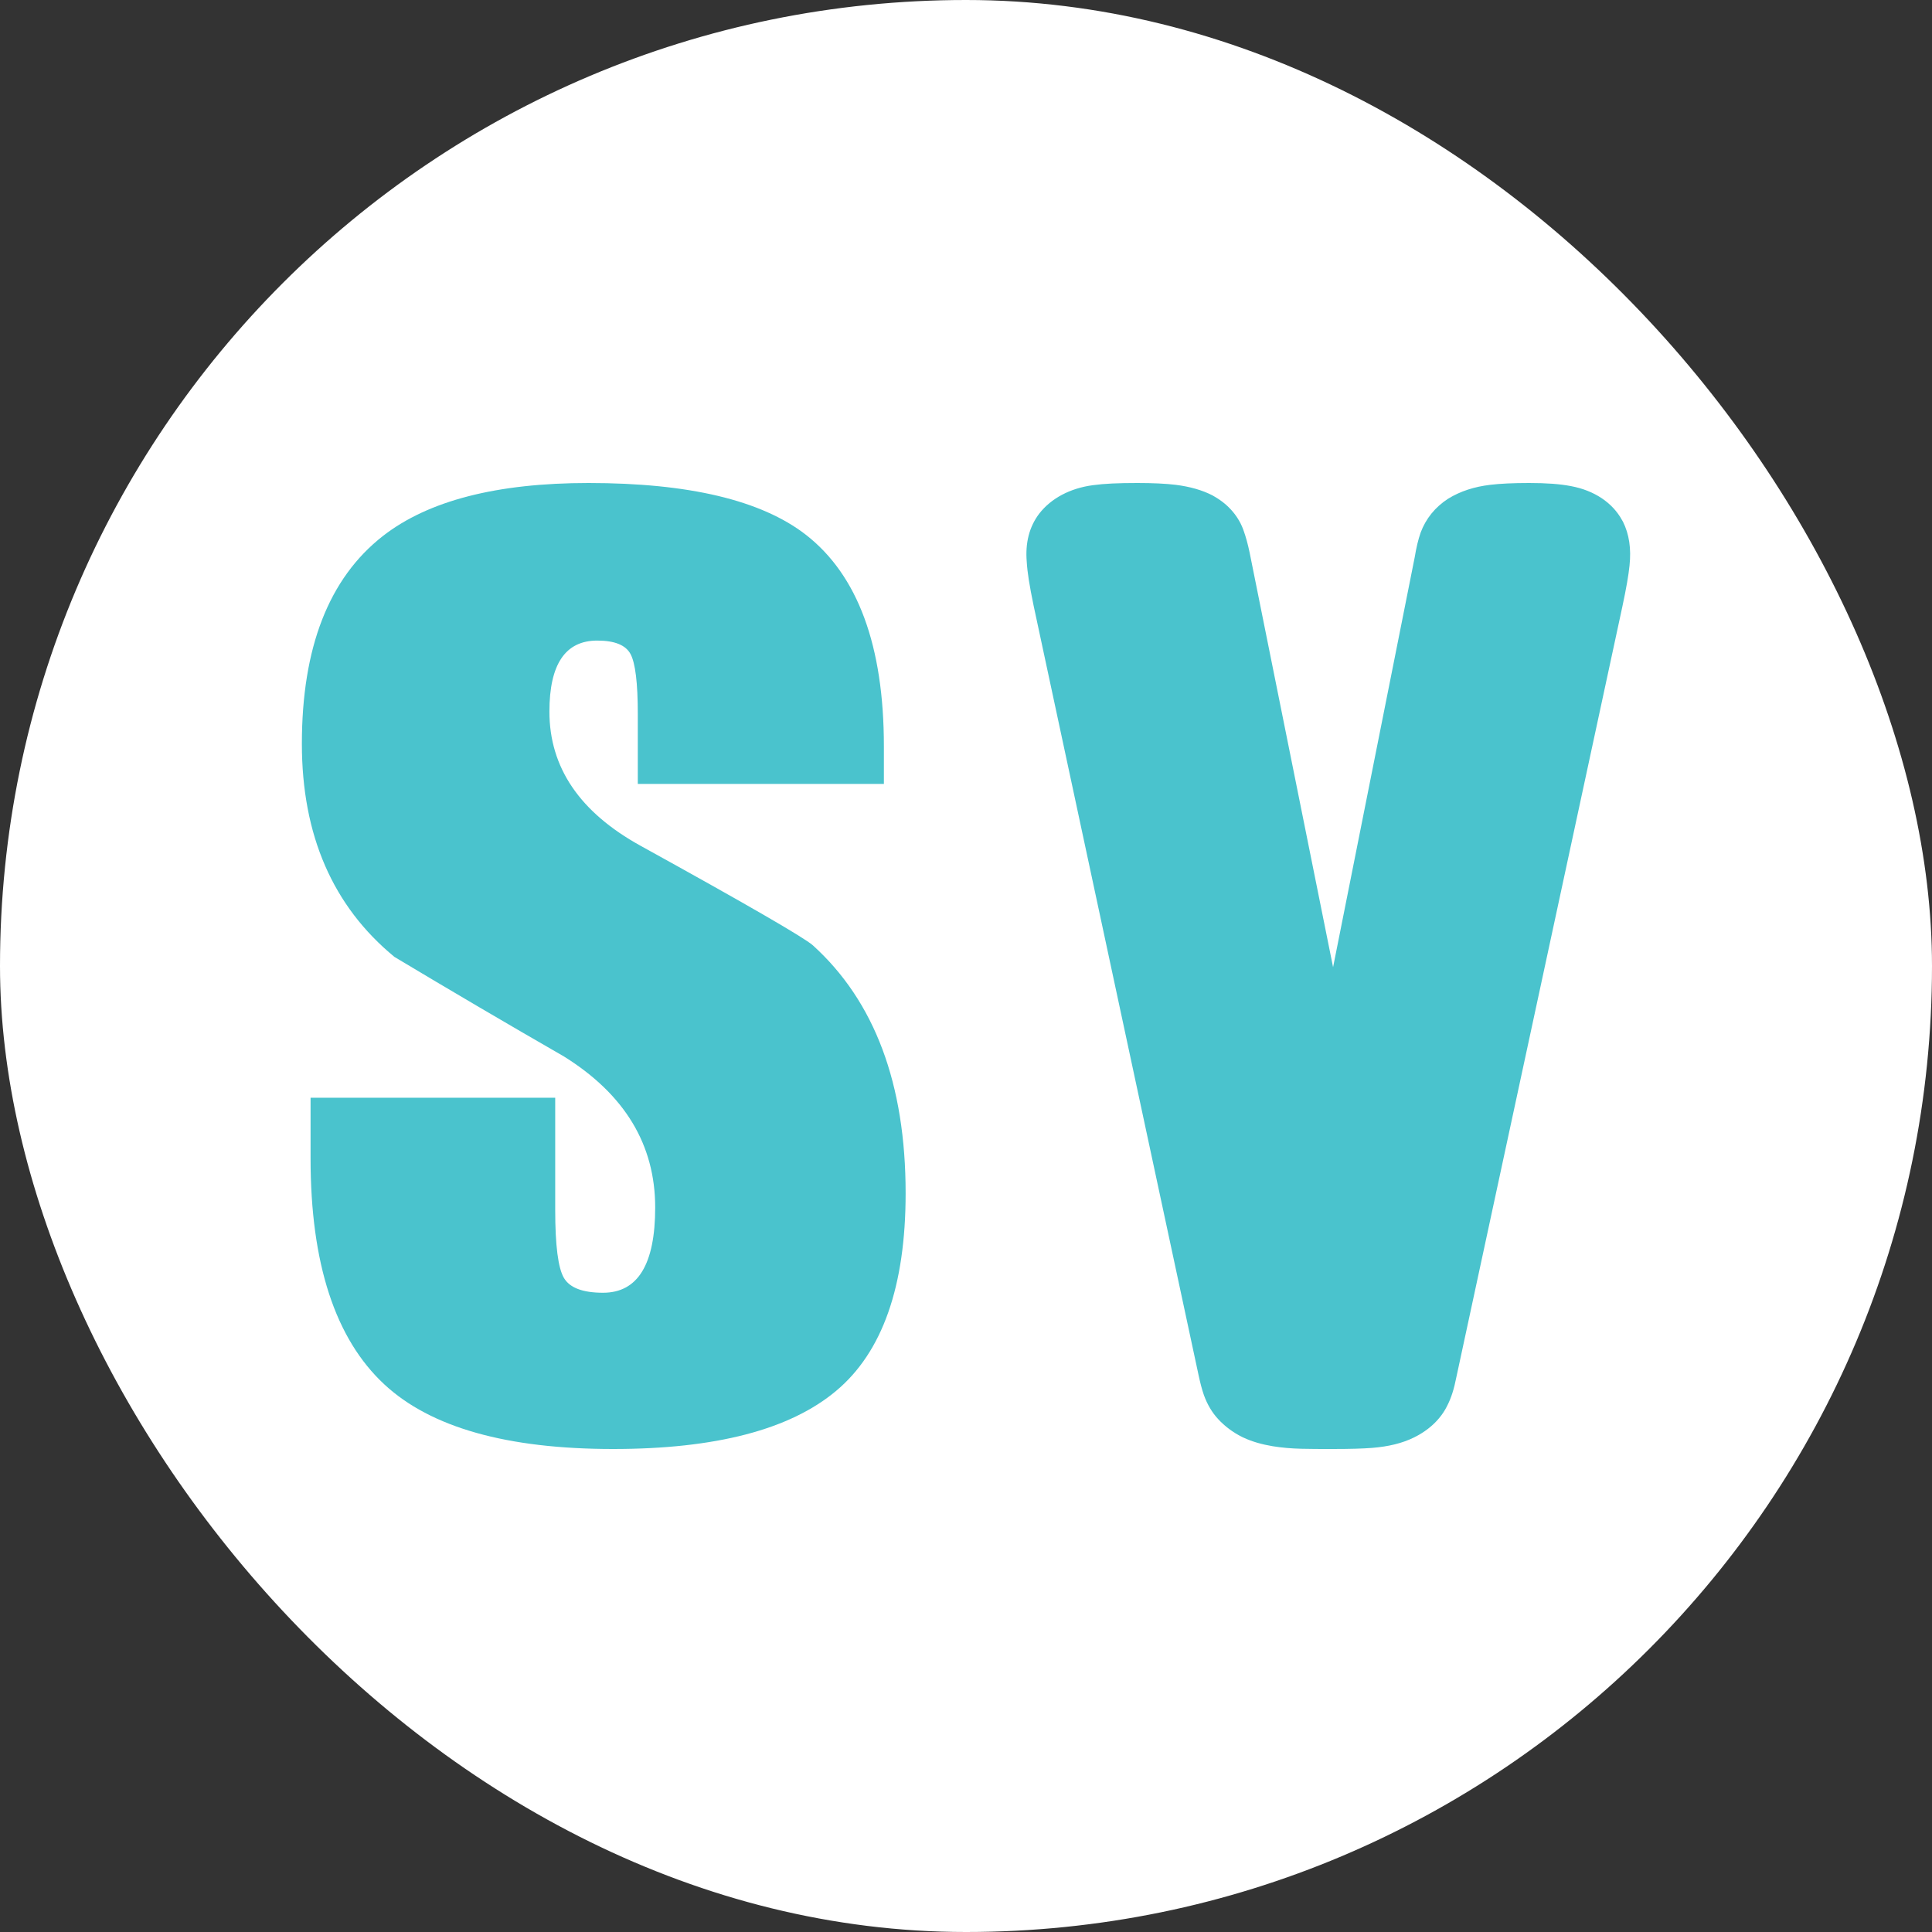
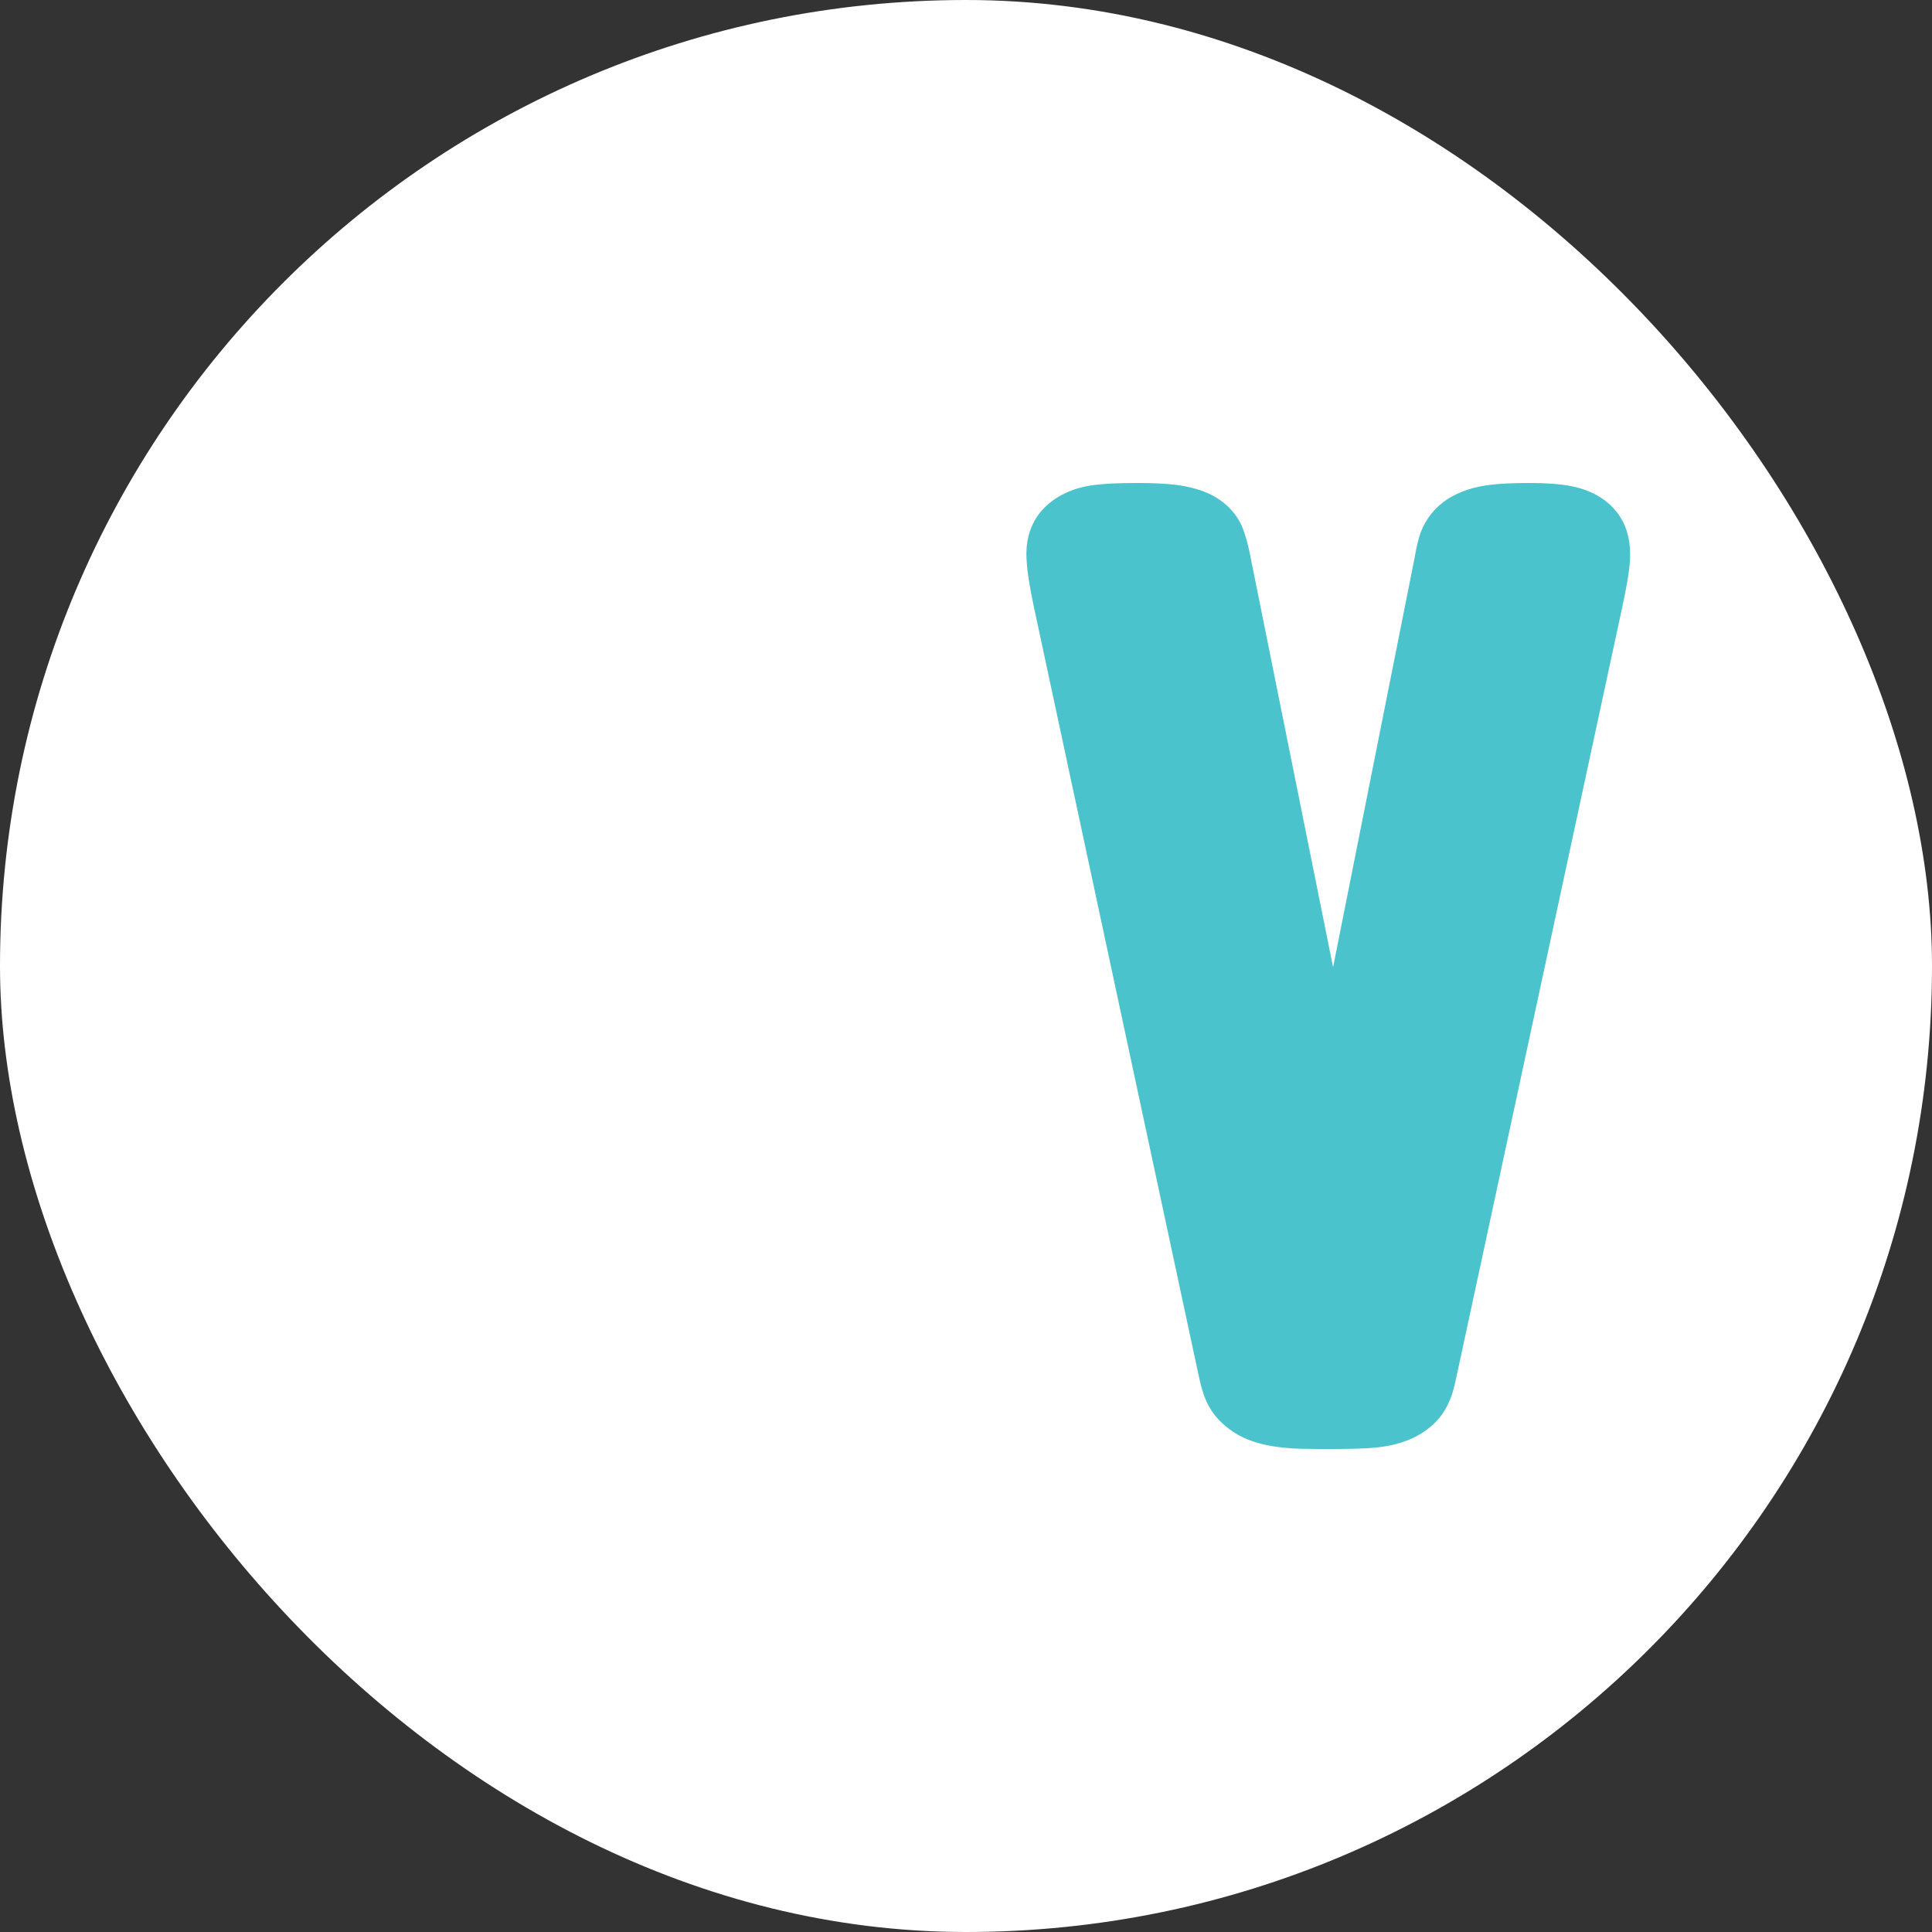
<svg xmlns="http://www.w3.org/2000/svg" width="16" height="16" viewBox="0 0 16 16" fill="none">
  <rect x="0" y="0" width="16" height="16" fill="#333333" stroke="none" />
  <rect width="16" height="16" rx="8" fill="white" />
  <path d="M13.495 4.684C13.487 4.762 13.47 4.863 13.435 5.027L12.061 11.405C12.042 11.503 12.018 11.578 11.985 11.642C11.932 11.75 11.837 11.842 11.711 11.904C11.614 11.952 11.5 11.98 11.361 11.991C11.281 11.997 11.18 12 11.035 12C10.935 12 10.849 12 10.777 11.998C10.694 11.996 10.614 11.989 10.54 11.977C10.45 11.962 10.37 11.939 10.301 11.907L10.286 11.9C10.21 11.862 10.143 11.812 10.087 11.751C10.038 11.698 9.998 11.631 9.97 11.553C9.953 11.504 9.94 11.453 9.926 11.388L8.56 5.016C8.525 4.847 8.508 4.739 8.503 4.652C8.49 4.495 8.524 4.362 8.607 4.253C8.705 4.127 8.862 4.043 9.052 4.018C9.146 4.005 9.259 4 9.419 4C9.549 4 9.653 4.005 9.736 4.015C9.855 4.03 9.957 4.059 10.042 4.103L10.059 4.113C10.176 4.18 10.262 4.282 10.301 4.4C10.318 4.448 10.334 4.505 10.349 4.577L11.04 8.01L11.716 4.615C11.729 4.536 11.745 4.468 11.765 4.411C11.808 4.295 11.886 4.199 11.993 4.13C12.094 4.068 12.208 4.031 12.342 4.015C12.425 4.005 12.53 4 12.664 4C12.806 4 12.919 4.008 13.011 4.026C13.203 4.062 13.354 4.162 13.434 4.309L13.441 4.321C13.492 4.424 13.51 4.543 13.495 4.684Z" fill="#4AC3CD" />
-   <path d="M6.732 7.829C6.66 7.765 6.185 7.49 5.306 7.005C4.802 6.727 4.55 6.357 4.55 5.893C4.55 5.501 4.682 5.305 4.946 5.305C5.09 5.305 5.182 5.342 5.222 5.417C5.262 5.492 5.282 5.658 5.282 5.914V6.492H7.32V6.182C7.32 5.348 7.104 4.763 6.673 4.428C6.305 4.143 5.705 4 4.874 4C4.115 4 3.547 4.146 3.171 4.439C2.724 4.788 2.5 5.362 2.5 6.16C2.5 6.916 2.756 7.505 3.267 7.925C3.731 8.203 4.199 8.478 4.67 8.749C5.174 9.063 5.426 9.48 5.426 10C5.426 10.471 5.282 10.706 4.994 10.706C4.826 10.706 4.718 10.665 4.67 10.583C4.622 10.501 4.598 10.314 4.598 10.021V9.091H2.572V9.594C2.572 10.463 2.776 11.087 3.183 11.465C3.567 11.822 4.199 12 5.078 12C5.925 12 6.541 11.84 6.924 11.519C7.308 11.198 7.5 10.652 7.5 9.882C7.5 8.977 7.244 8.293 6.732 7.829Z" fill="#4AC3CD" />
</svg>